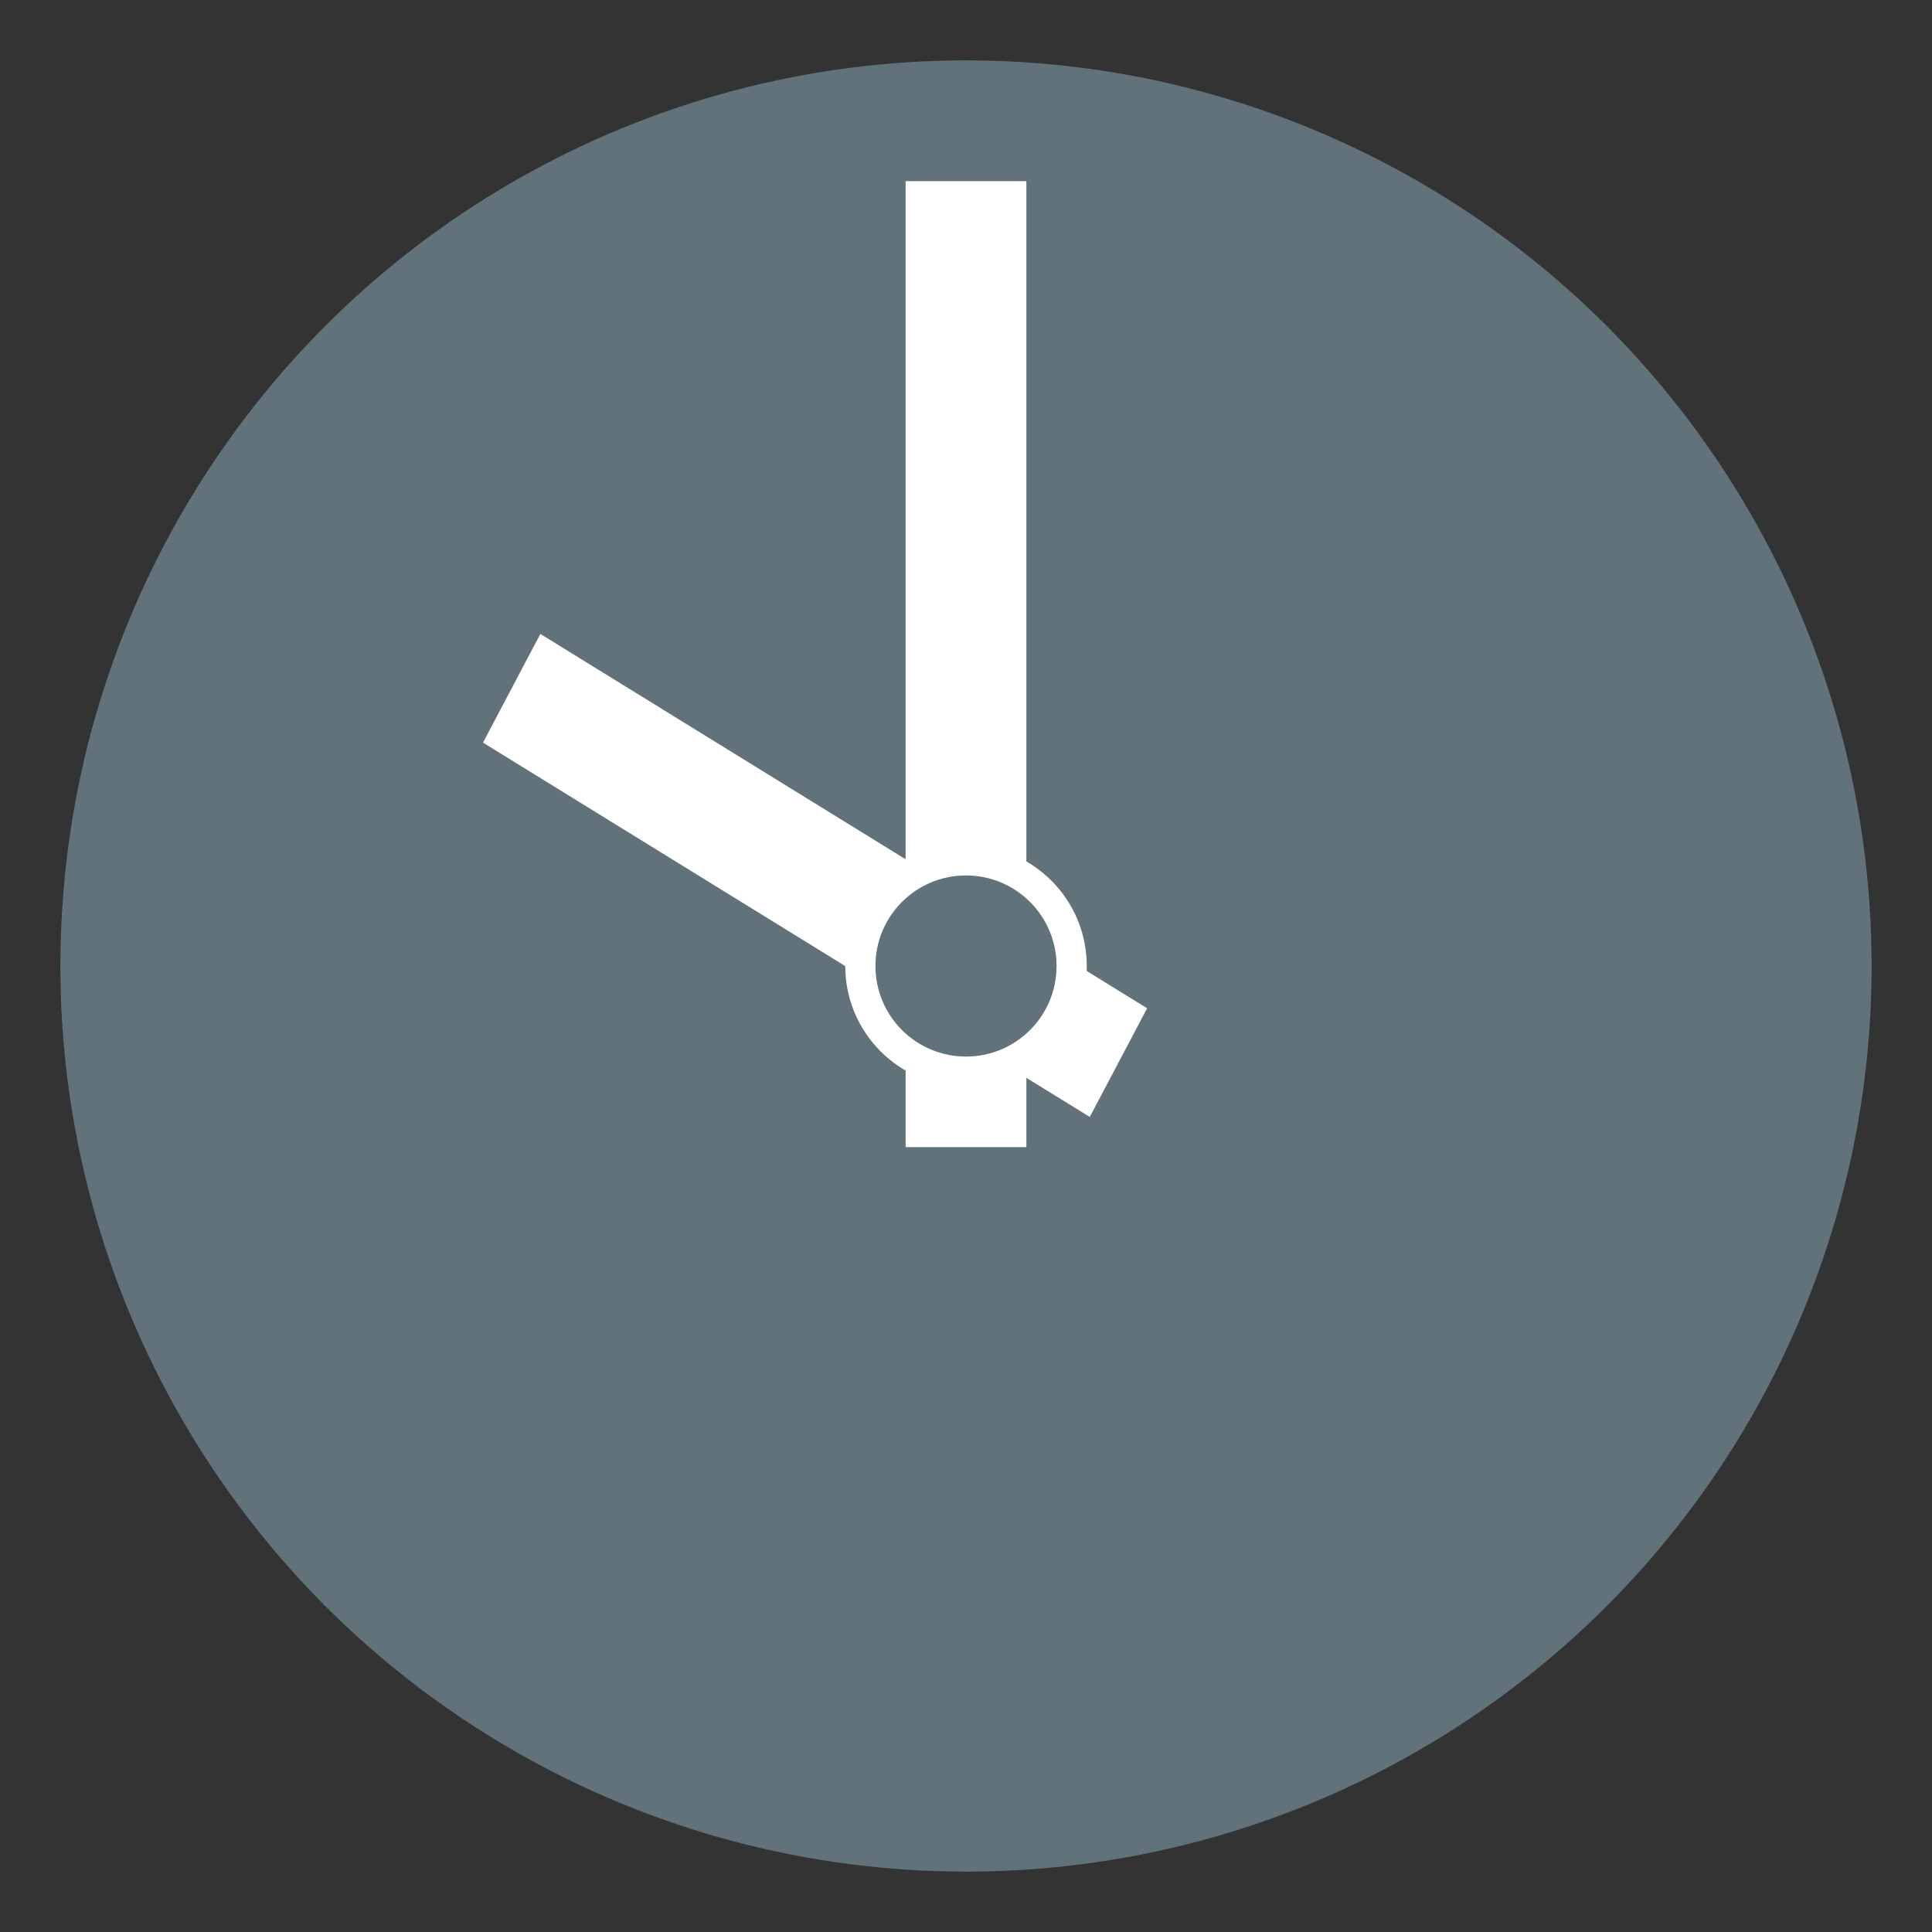
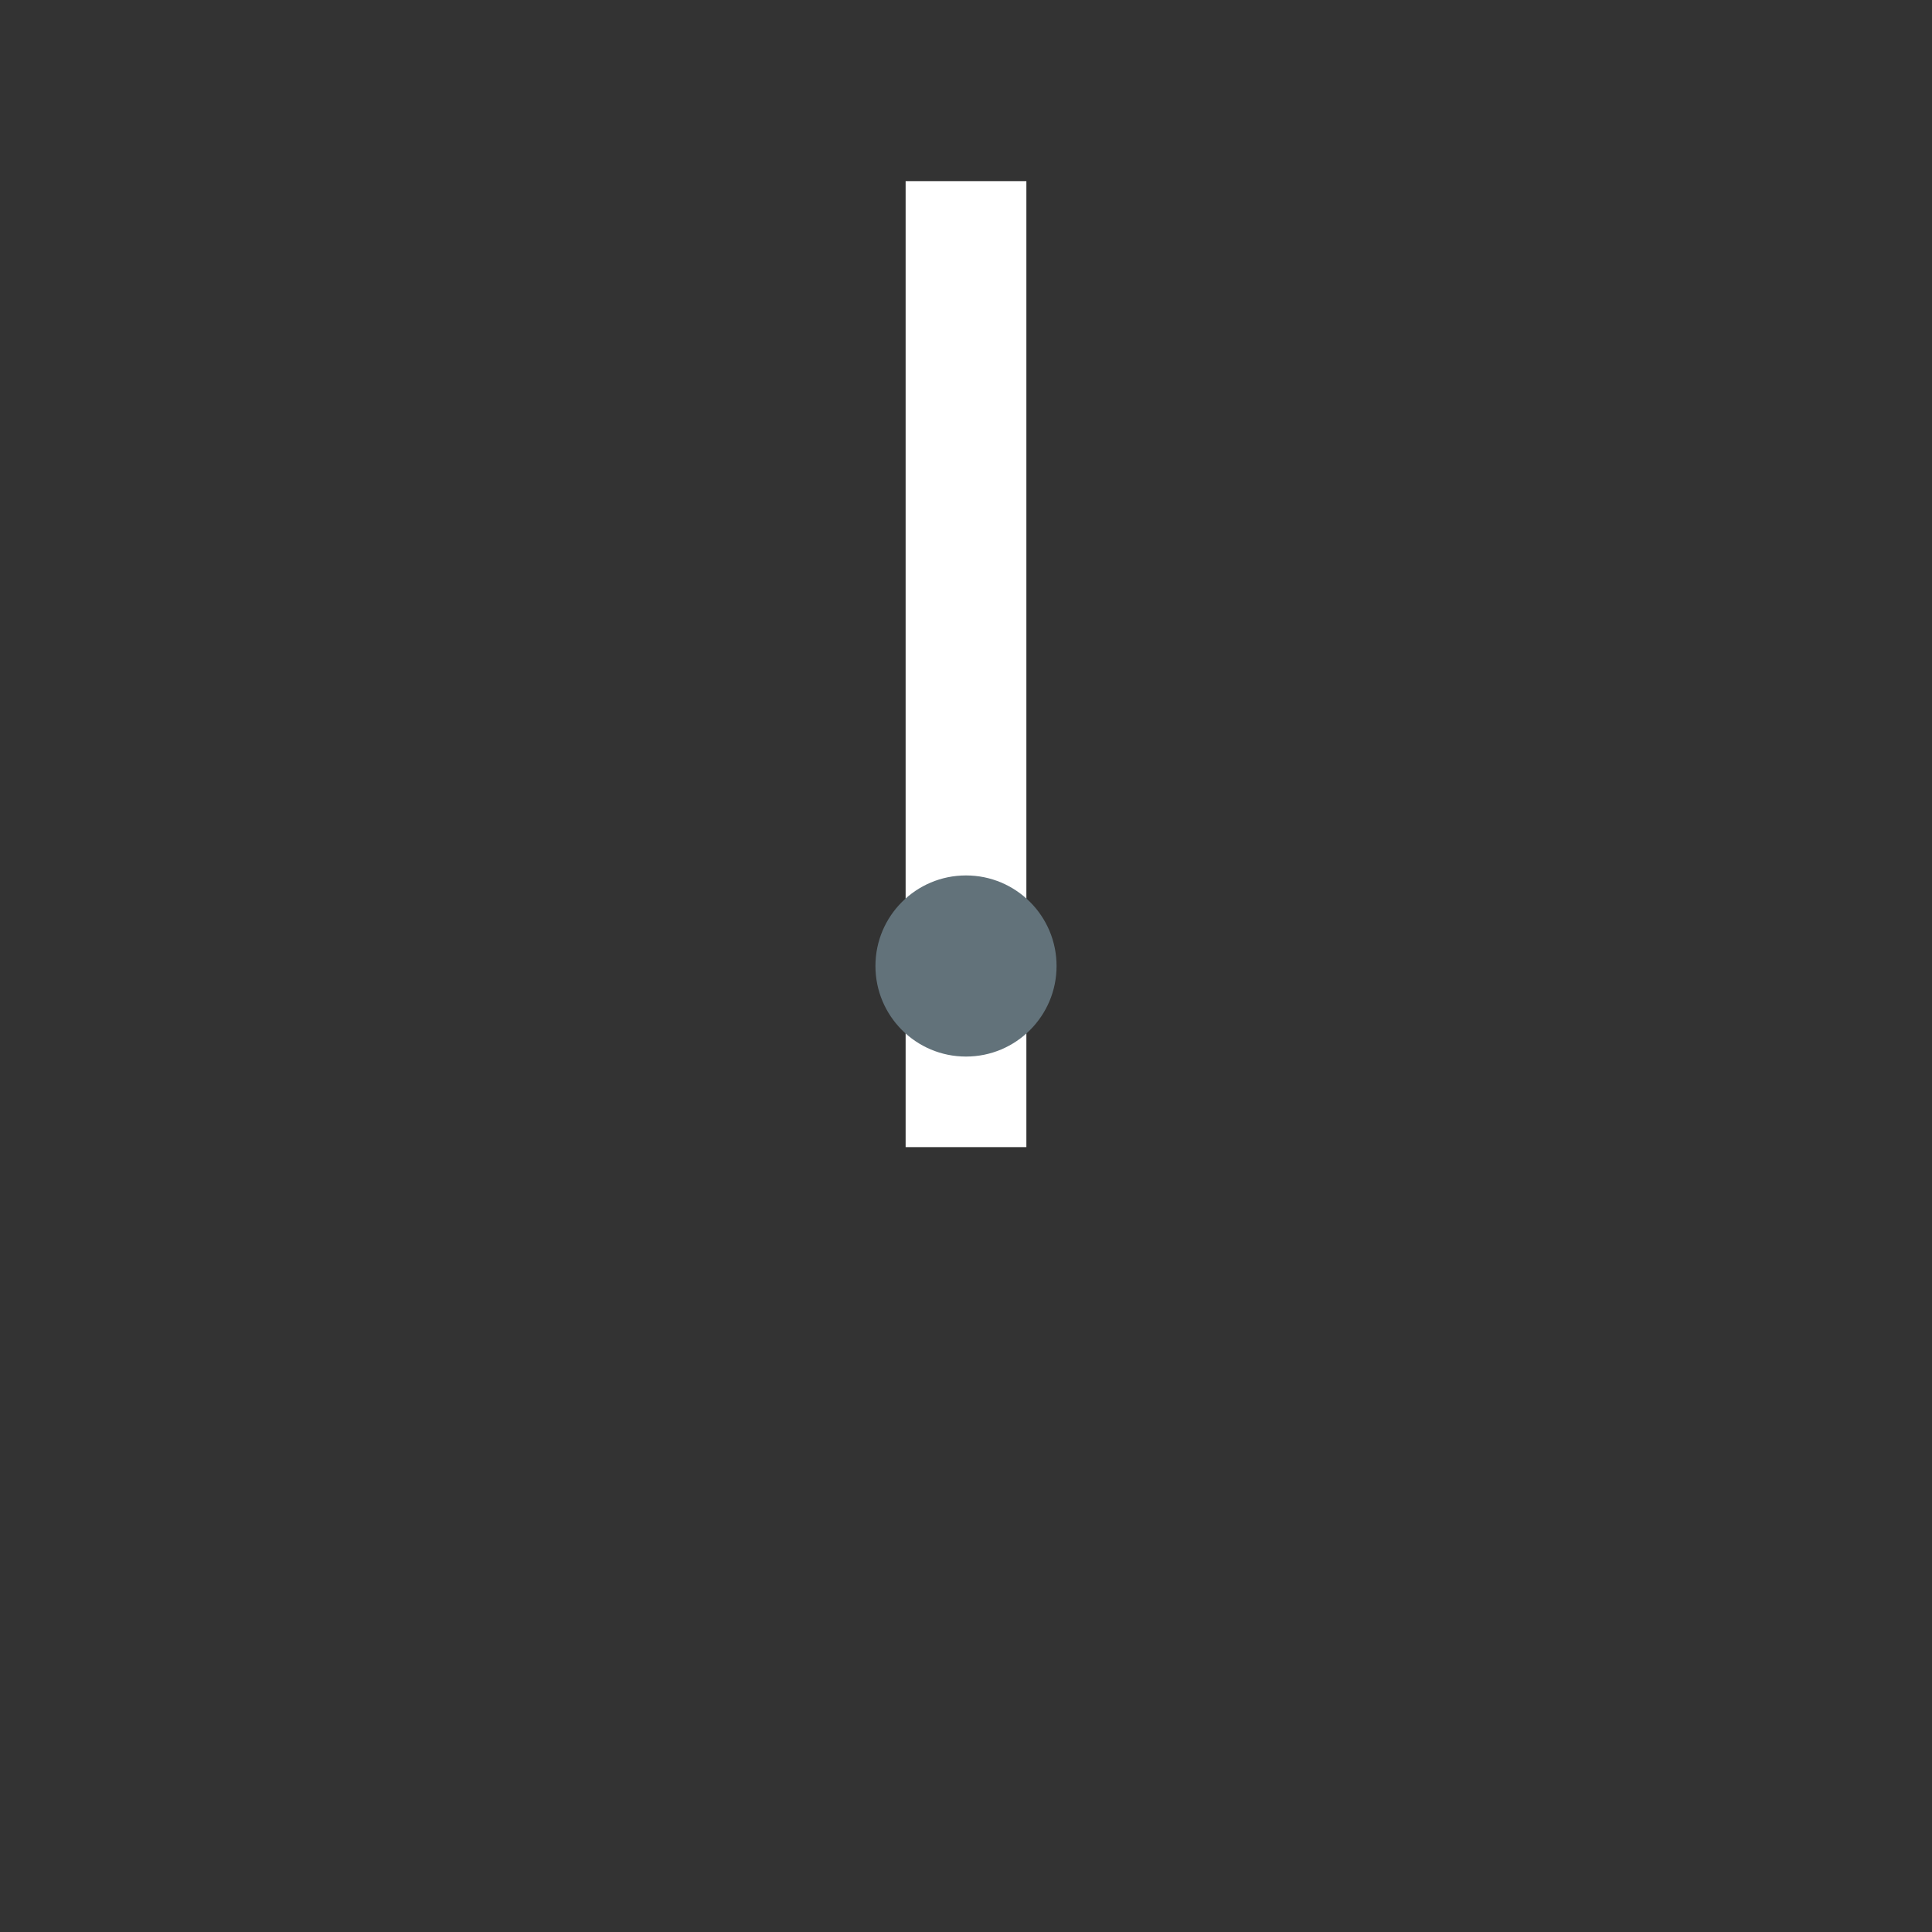
<svg xmlns="http://www.w3.org/2000/svg" viewBox="0 0 64 64" enable-background="new 0 0 64 64">
  <rect x="0" y="0" width="64" height="64" fill="#333333" stroke="none" />
-   <circle cx="32" cy="32" r="30" fill="#62727a" />
  <g fill="#fff">
    <path d="m30 6h4v32h-4z" />
-     <path d="M38 33.4 36.1 37 16 24.6 17.9 21z" />
-     <circle cx="32" cy="32" r="4" />
  </g>
  <circle cx="32" cy="32" r="3" fill="#62727a" />
</svg>